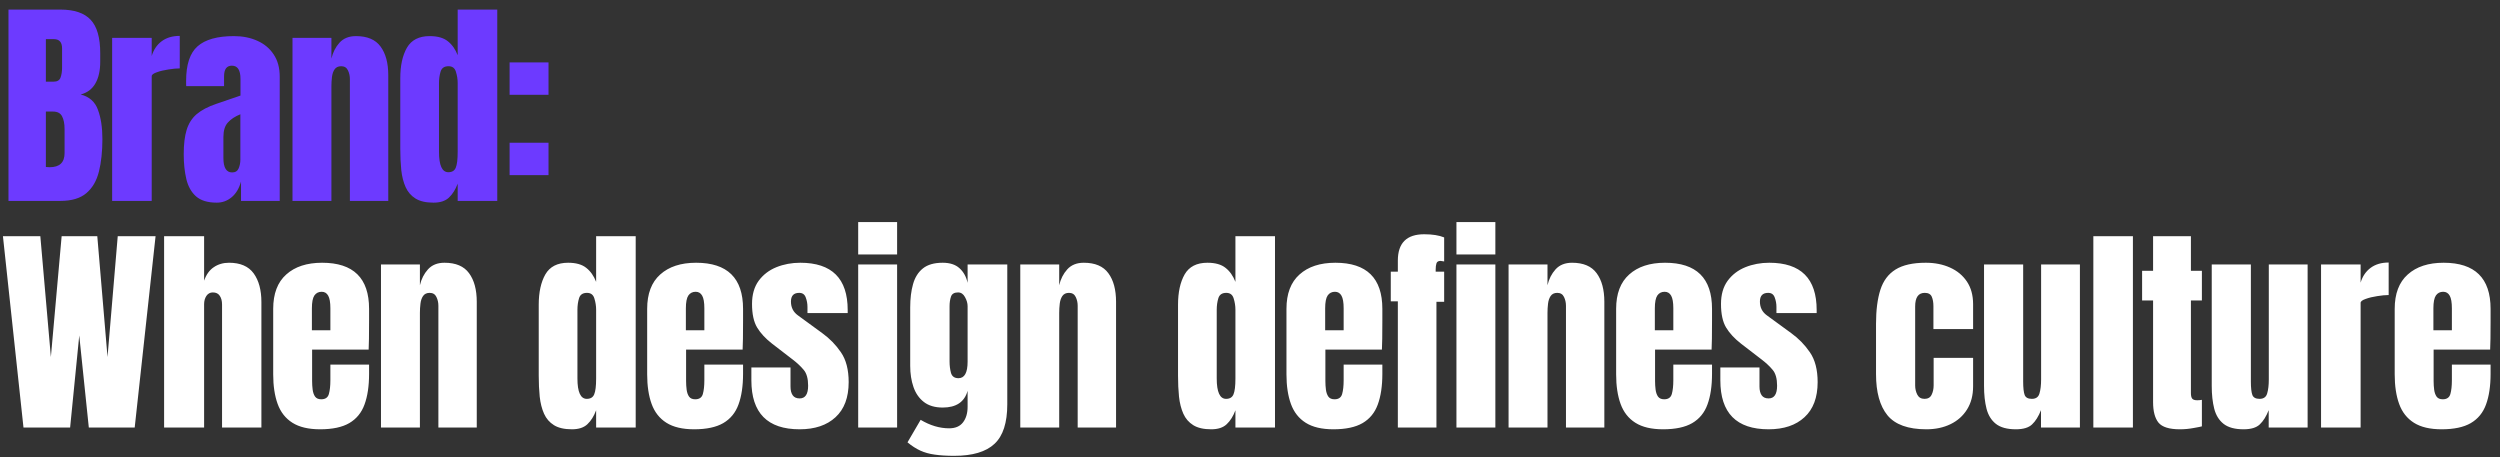
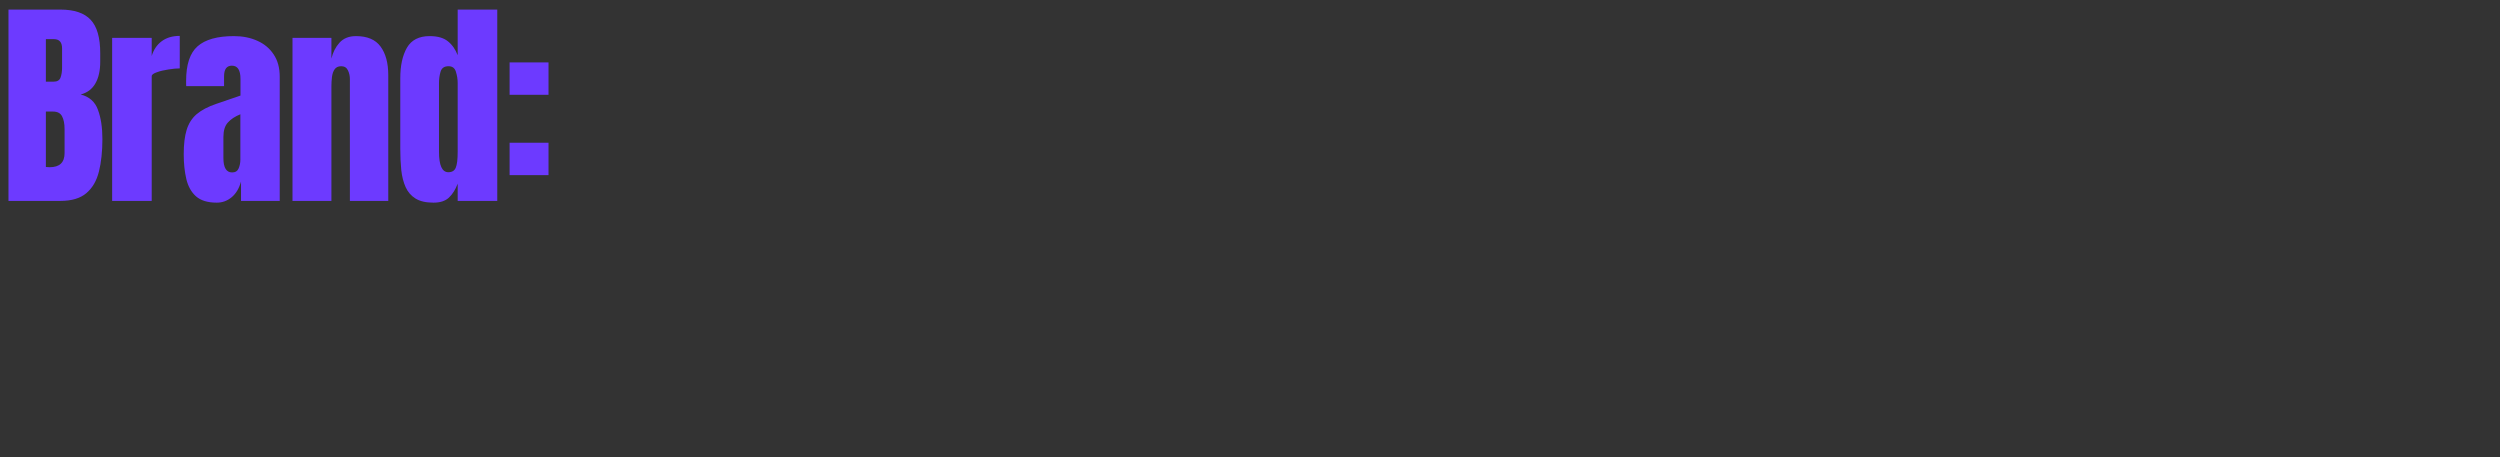
<svg xmlns="http://www.w3.org/2000/svg" width="842" height="154" viewBox="0 0 842 154" fill="none">
  <rect x="0" y="0" width="842" height="154" fill="#333333" stroke="none" />
  <path d="M2.856 67.668V3.227H20.321C25.007 3.227 28.413 4.374 30.536 6.669C32.684 8.939 33.758 12.698 33.758 17.946V20.765C33.758 23.792 33.209 26.245 32.111 28.125C31.037 30.004 29.389 31.237 27.168 31.823C30.072 32.555 32.013 34.276 32.989 36.985C33.99 39.67 34.49 42.953 34.49 46.835C34.49 51.009 34.1 54.658 33.319 57.782C32.538 60.907 31.122 63.335 29.072 65.068C27.021 66.801 24.104 67.668 20.321 67.668H2.856ZM15.451 27.502H18.087C19.283 27.502 20.052 27.039 20.394 26.111C20.736 25.183 20.907 24.073 20.907 22.779V16.298C20.907 14.224 19.991 13.186 18.161 13.186H15.451V27.502ZM16.733 56.318C20.077 56.318 21.749 54.731 21.749 51.558V43.503C21.749 41.672 21.468 40.232 20.907 39.182C20.37 38.108 19.344 37.571 17.831 37.571H15.451V56.244C15.988 56.293 16.415 56.318 16.733 56.318ZM37.768 67.668V12.747H51.096V18.861C51.73 16.738 52.853 15.078 54.464 13.882C56.075 12.686 58.101 12.088 60.542 12.088V23.035C59.468 23.035 58.187 23.157 56.698 23.402C55.209 23.621 53.903 23.939 52.78 24.354C51.657 24.744 51.096 25.183 51.096 25.672V67.668H37.768ZM73.01 68.254C69.959 68.254 67.628 67.546 66.017 66.13C64.43 64.714 63.344 62.774 62.758 60.309C62.172 57.843 61.879 55.048 61.879 51.924C61.879 48.58 62.209 45.846 62.868 43.722C63.527 41.574 64.65 39.817 66.236 38.45C67.847 37.083 70.056 35.924 72.864 34.972L80.992 32.189V26.55C80.992 23.597 80.028 22.12 78.099 22.12C76.342 22.12 75.463 23.316 75.463 25.708V29.003H62.721C62.697 28.808 62.685 28.564 62.685 28.271C62.685 27.954 62.685 27.6 62.685 27.209C62.685 21.742 63.966 17.873 66.529 15.603C69.117 13.308 73.205 12.161 78.795 12.161C81.724 12.161 84.348 12.686 86.667 13.735C88.986 14.761 90.817 16.286 92.159 18.312C93.526 20.338 94.21 22.84 94.21 25.818V67.668H81.175V61.151C80.54 63.445 79.491 65.203 78.026 66.423C76.561 67.644 74.889 68.254 73.01 68.254ZM78.172 58.075C79.246 58.075 79.979 57.623 80.369 56.72C80.76 55.817 80.955 54.841 80.955 53.791V38.487C79.149 39.219 77.745 40.146 76.745 41.269C75.744 42.368 75.243 43.991 75.243 46.139V53.205C75.243 56.452 76.22 58.075 78.172 58.075ZM98.512 67.668V12.747H111.62V19.74C112.108 17.641 113.012 15.859 114.33 14.395C115.672 12.905 117.527 12.161 119.895 12.161C123.703 12.161 126.461 13.333 128.17 15.676C129.903 18.019 130.769 21.229 130.769 25.305V67.668H117.845V26.66C117.845 25.586 117.625 24.598 117.186 23.695C116.746 22.767 115.989 22.303 114.915 22.303C113.915 22.303 113.17 22.657 112.682 23.365C112.218 24.048 111.925 24.915 111.803 25.965C111.681 26.99 111.62 28.015 111.62 29.04V67.668H98.512ZM145.983 68.254C143.445 68.254 141.431 67.79 139.942 66.862C138.453 65.935 137.342 64.653 136.61 63.018C135.878 61.383 135.39 59.466 135.145 57.27C134.926 55.073 134.816 52.717 134.816 50.203V26.331C134.816 22.108 135.56 18.691 137.049 16.079C138.563 13.467 141.114 12.161 144.702 12.161C147.362 12.161 149.401 12.735 150.816 13.882C152.256 15.005 153.367 16.579 154.148 18.605V3.227H167.476V67.668H154.148V61.846C153.416 63.824 152.439 65.386 151.219 66.533C150.023 67.68 148.278 68.254 145.983 68.254ZM150.999 58.002C152.244 58.002 153.074 57.502 153.489 56.501C153.928 55.5 154.148 53.706 154.148 51.118V28.015C154.148 26.721 153.953 25.452 153.562 24.207C153.196 22.938 152.366 22.303 151.073 22.303C149.657 22.303 148.766 22.901 148.4 24.097C148.034 25.293 147.851 26.599 147.851 28.015V51.118C147.851 55.707 148.9 58.002 150.999 58.002ZM171.632 31.933V21.022H184.74V31.933H171.632ZM171.632 58.99V48.079H184.74V58.99H171.632Z" fill="#6D3AFF" />
-   <path d="M7.909 144L0.989 79.559H13.584L17.135 120.237L20.76 79.559H32.77L36.211 120.237L39.653 79.559H52.395L45.365 144H29.914L26.692 112.988L23.616 144H7.909ZM55.27 144V79.559H68.744V94.534C69.451 92.484 70.538 90.971 72.002 89.994C73.467 88.993 75.175 88.493 77.128 88.493C80.936 88.493 83.707 89.689 85.44 92.081C87.173 94.473 88.039 97.683 88.039 101.711V144H74.785V102.553C74.785 101.357 74.529 100.38 74.016 99.624C73.528 98.867 72.747 98.489 71.673 98.489C70.77 98.489 70.049 98.879 69.513 99.66C69 100.441 68.744 101.369 68.744 102.443V144H55.27ZM107.83 144.586C103.924 144.586 100.812 143.854 98.493 142.389C96.174 140.924 94.515 138.813 93.514 136.055C92.513 133.296 92.013 129.977 92.013 126.096V104.017C92.013 98.916 93.477 95.059 96.406 92.447C99.335 89.811 103.363 88.493 108.489 88.493C119.034 88.493 124.306 93.668 124.306 104.017V108.008C124.306 112.841 124.257 116.088 124.16 117.748H105.12V128.366C105.12 129.342 105.181 130.306 105.304 131.258C105.426 132.186 105.694 132.955 106.109 133.565C106.548 134.175 107.244 134.48 108.196 134.48C109.563 134.48 110.417 133.895 110.759 132.723C111.101 131.527 111.272 129.977 111.272 128.073V122.8H124.306V125.913C124.306 130.013 123.794 133.455 122.768 136.238C121.768 138.996 120.059 141.083 117.642 142.499C115.25 143.89 111.979 144.586 107.83 144.586ZM105.047 111.23H111.272V103.834C111.272 101.857 111.028 100.441 110.539 99.587C110.051 98.708 109.319 98.269 108.342 98.269C107.293 98.269 106.475 98.684 105.889 99.514C105.328 100.344 105.047 101.784 105.047 103.834V111.23ZM128.316 144V89.079H141.424V96.072C141.912 93.973 142.815 92.191 144.133 90.727C145.476 89.238 147.331 88.493 149.699 88.493C153.507 88.493 156.265 89.665 157.974 92.008C159.707 94.351 160.573 97.561 160.573 101.638V144H147.648V102.992C147.648 101.918 147.429 100.93 146.989 100.027C146.55 99.099 145.793 98.635 144.719 98.635C143.719 98.635 142.974 98.989 142.486 99.697C142.022 100.38 141.729 101.247 141.607 102.297C141.485 103.322 141.424 104.347 141.424 105.372V144H128.316ZM192.612 144.586C190.073 144.586 188.06 144.122 186.571 143.194C185.082 142.267 183.971 140.985 183.239 139.35C182.506 137.715 182.018 135.798 181.774 133.602C181.555 131.405 181.445 129.049 181.445 126.535V102.663C181.445 98.44 182.189 95.023 183.678 92.411C185.192 89.799 187.742 88.493 191.33 88.493C193.991 88.493 196.029 89.067 197.445 90.214C198.885 91.337 199.996 92.911 200.777 94.937V79.559H214.104V144H200.777V138.178C200.045 140.156 199.068 141.718 197.848 142.865C196.652 144.012 194.906 144.586 192.612 144.586ZM197.628 134.334C198.873 134.334 199.703 133.833 200.118 132.833C200.557 131.832 200.777 130.038 200.777 127.45V104.347C200.777 103.053 200.582 101.784 200.191 100.539C199.825 99.27 198.995 98.635 197.701 98.635C196.286 98.635 195.395 99.233 195.028 100.429C194.662 101.625 194.479 102.931 194.479 104.347V127.45C194.479 132.039 195.529 134.334 197.628 134.334ZM233.785 144.586C229.88 144.586 226.768 143.854 224.449 142.389C222.13 140.924 220.47 138.813 219.469 136.055C218.468 133.296 217.968 129.977 217.968 126.096V104.017C217.968 98.916 219.433 95.059 222.362 92.447C225.291 89.811 229.318 88.493 234.444 88.493C244.989 88.493 250.262 93.668 250.262 104.017V108.008C250.262 112.841 250.213 116.088 250.115 117.748H231.076V128.366C231.076 129.342 231.137 130.306 231.259 131.258C231.381 132.186 231.649 132.955 232.064 133.565C232.504 134.175 233.199 134.48 234.151 134.48C235.518 134.48 236.373 133.895 236.714 132.723C237.056 131.527 237.227 129.977 237.227 128.073V122.8H250.262V125.913C250.262 130.013 249.749 133.455 248.724 136.238C247.723 138.996 246.014 141.083 243.598 142.499C241.206 143.89 237.935 144.586 233.785 144.586ZM231.003 111.23H237.227V103.834C237.227 101.857 236.983 100.441 236.495 99.587C236.006 98.708 235.274 98.269 234.298 98.269C233.248 98.269 232.431 98.684 231.845 99.514C231.283 100.344 231.003 101.784 231.003 103.834V111.23ZM269.32 144.586C258.482 144.586 253.063 139.094 253.063 128.109V123.752H266.244V130.196C266.244 131.441 266.488 132.418 266.977 133.126C267.465 133.833 268.246 134.187 269.32 134.187C271.224 134.187 272.176 132.759 272.176 129.904C272.176 127.511 271.675 125.73 270.675 124.558C269.674 123.362 268.453 122.215 267.013 121.116L260.02 115.734C257.823 114.025 256.151 112.219 255.004 110.315C253.857 108.411 253.283 105.763 253.283 102.37C253.283 99.221 254.027 96.621 255.516 94.571C257.03 92.521 259.019 90.995 261.484 89.994C263.974 88.993 266.659 88.493 269.54 88.493C280.182 88.493 285.503 93.802 285.503 104.42V105.445H271.956V103.358C271.956 102.26 271.761 101.198 271.37 100.173C271.004 99.148 270.272 98.635 269.173 98.635C267.318 98.635 266.391 99.612 266.391 101.564C266.391 103.541 267.172 105.091 268.734 106.214L276.862 112.146C279.401 113.976 281.525 116.149 283.233 118.663C284.966 121.177 285.833 124.521 285.833 128.695C285.833 133.87 284.356 137.812 281.403 140.522C278.473 143.231 274.446 144.586 269.32 144.586ZM289.037 85.71V74.799H302.145V85.71H289.037ZM289.037 144V89.079H302.145V144H289.037ZM321.387 153.52C318.848 153.52 316.663 153.385 314.833 153.117C313.026 152.873 311.403 152.421 309.963 151.762C308.523 151.103 307.083 150.176 305.643 148.98L310.073 141.4C313.27 143.304 316.468 144.256 319.666 144.256C321.765 144.256 323.327 143.585 324.352 142.243C325.378 140.9 325.89 139.155 325.89 137.007V131.624C324.841 135.383 322.046 137.263 317.505 137.263C314.894 137.263 312.782 136.641 311.171 135.396C309.56 134.151 308.389 132.467 307.656 130.343C306.924 128.219 306.558 125.852 306.558 123.24V103.505C306.558 100.551 306.875 97.952 307.51 95.706C308.144 93.436 309.255 91.666 310.842 90.397C312.428 89.128 314.65 88.493 317.505 88.493C319.922 88.493 321.802 89.103 323.144 90.324C324.511 91.544 325.426 93.192 325.89 95.267V89.079H339.254V136.165C339.254 142.389 337.814 146.831 334.934 149.492C332.078 152.177 327.562 153.52 321.387 153.52ZM322.815 127.377C324.865 127.377 325.89 125.522 325.89 121.812V103.139C325.89 102.138 325.597 101.113 325.011 100.063C324.45 99.013 323.669 98.489 322.668 98.489C321.399 98.489 320.605 98.965 320.288 99.917C319.971 100.844 319.812 101.918 319.812 103.139V121.812C319.812 123.13 319.971 124.387 320.288 125.583C320.63 126.779 321.472 127.377 322.815 127.377ZM343.63 144V89.079H356.738V96.072C357.226 93.973 358.13 92.191 359.448 90.727C360.79 89.238 362.645 88.493 365.013 88.493C368.821 88.493 371.579 89.665 373.288 92.008C375.021 94.351 375.887 97.561 375.887 101.638V144H362.963V102.992C362.963 101.918 362.743 100.93 362.304 100.027C361.864 99.099 361.107 98.635 360.033 98.635C359.033 98.635 358.288 98.989 357.8 99.697C357.336 100.38 357.043 101.247 356.921 102.297C356.799 103.322 356.738 104.347 356.738 105.372V144H343.63ZM407.926 144.586C405.388 144.586 403.374 144.122 401.885 143.194C400.396 142.267 399.285 140.985 398.553 139.35C397.821 137.715 397.332 135.798 397.088 133.602C396.869 131.405 396.759 129.049 396.759 126.535V102.663C396.759 98.44 397.503 95.023 398.992 92.411C400.506 89.799 403.056 88.493 406.645 88.493C409.305 88.493 411.343 89.067 412.759 90.214C414.199 91.337 415.31 92.911 416.091 94.937V79.559H429.419V144H416.091V138.178C415.359 140.156 414.382 141.718 413.162 142.865C411.966 144.012 410.221 144.586 407.926 144.586ZM412.942 134.334C414.187 134.334 415.017 133.833 415.432 132.833C415.871 131.832 416.091 130.038 416.091 127.45V104.347C416.091 103.053 415.896 101.784 415.505 100.539C415.139 99.27 414.309 98.635 413.015 98.635C411.6 98.635 410.709 99.233 410.343 100.429C409.977 101.625 409.793 102.931 409.793 104.347V127.45C409.793 132.039 410.843 134.334 412.942 134.334ZM449.099 144.586C445.194 144.586 442.082 143.854 439.763 142.389C437.444 140.924 435.784 138.813 434.783 136.055C433.782 133.296 433.282 129.977 433.282 126.096V104.017C433.282 98.916 434.747 95.059 437.676 92.447C440.605 89.811 444.632 88.493 449.758 88.493C460.303 88.493 465.576 93.668 465.576 104.017V108.008C465.576 112.841 465.527 116.088 465.429 117.748H446.39V128.366C446.39 129.342 446.451 130.306 446.573 131.258C446.695 132.186 446.964 132.955 447.378 133.565C447.818 134.175 448.514 134.48 449.465 134.48C450.832 134.48 451.687 133.895 452.028 132.723C452.37 131.527 452.541 129.977 452.541 128.073V122.8H465.576V125.913C465.576 130.013 465.063 133.455 464.038 136.238C463.037 138.996 461.328 141.083 458.912 142.499C456.52 143.89 453.249 144.586 449.099 144.586ZM446.317 111.23H452.541V103.834C452.541 101.857 452.297 100.441 451.809 99.587C451.321 98.708 450.588 98.269 449.612 98.269C448.562 98.269 447.745 98.684 447.159 99.514C446.597 100.344 446.317 101.784 446.317 103.834V111.23ZM470.794 144V101.491H468.414V91.495H470.794V87.761C470.794 81.854 473.747 78.9 479.655 78.9C482.437 78.9 484.683 79.254 486.392 79.962V88.054C485.781 87.932 485.379 87.871 485.183 87.871C484.427 87.871 483.963 88.151 483.792 88.713C483.621 89.25 483.536 89.945 483.536 90.8V91.495H486.392V101.638H483.792V144H470.794ZM490.529 85.71V74.799H503.637V85.71H490.529ZM490.529 144V89.079H503.637V144H490.529ZM508.086 144V89.079H521.194V96.072C521.682 93.973 522.585 92.191 523.903 90.727C525.246 89.238 527.101 88.493 529.469 88.493C533.277 88.493 536.035 89.665 537.743 92.008C539.477 94.351 540.343 97.561 540.343 101.638V144H527.418V102.992C527.418 101.918 527.199 100.93 526.759 100.027C526.32 99.099 525.563 98.635 524.489 98.635C523.488 98.635 522.744 98.989 522.256 99.697C521.792 100.38 521.499 101.247 521.377 102.297C521.255 103.322 521.194 104.347 521.194 105.372V144H508.086ZM560.134 144.586C556.228 144.586 553.116 143.854 550.797 142.389C548.478 140.924 546.818 138.813 545.818 136.055C544.817 133.296 544.316 129.977 544.316 126.096V104.017C544.316 98.916 545.781 95.059 548.71 92.447C551.639 89.811 555.667 88.493 560.793 88.493C571.338 88.493 576.61 93.668 576.61 104.017V108.008C576.61 112.841 576.561 116.088 576.464 117.748H557.424V128.366C557.424 129.342 557.485 130.306 557.607 131.258C557.729 132.186 557.998 132.955 558.413 133.565C558.852 134.175 559.548 134.48 560.5 134.48C561.867 134.48 562.721 133.895 563.063 132.723C563.405 131.527 563.575 129.977 563.575 128.073V122.8H576.61V125.913C576.61 130.013 576.097 133.455 575.072 136.238C574.072 138.996 572.363 141.083 569.946 142.499C567.554 143.89 564.283 144.586 560.134 144.586ZM557.351 111.23H563.575V103.834C563.575 101.857 563.331 100.441 562.843 99.587C562.355 98.708 561.623 98.269 560.646 98.269C559.597 98.269 558.779 98.684 558.193 99.514C557.632 100.344 557.351 101.784 557.351 103.834V111.23ZM595.668 144.586C584.831 144.586 579.412 139.094 579.412 128.109V123.752H592.593V130.196C592.593 131.441 592.837 132.418 593.325 133.126C593.813 133.833 594.594 134.187 595.668 134.187C597.572 134.187 598.524 132.759 598.524 129.904C598.524 127.511 598.024 125.73 597.023 124.558C596.022 123.362 594.802 122.215 593.362 121.116L586.368 115.734C584.172 114.025 582.5 112.219 581.352 110.315C580.205 108.411 579.631 105.763 579.631 102.37C579.631 99.221 580.376 96.621 581.865 94.571C583.378 92.521 585.368 90.995 587.833 89.994C590.323 88.993 593.008 88.493 595.888 88.493C606.531 88.493 611.852 93.802 611.852 104.42V105.445H598.305V103.358C598.305 102.26 598.109 101.198 597.719 100.173C597.353 99.148 596.62 98.635 595.522 98.635C593.667 98.635 592.739 99.612 592.739 101.564C592.739 103.541 593.52 105.091 595.083 106.214L603.211 112.146C605.749 113.976 607.873 116.149 609.582 118.663C611.315 121.177 612.181 124.521 612.181 128.695C612.181 133.87 610.705 137.812 607.751 140.522C604.822 143.231 600.794 144.586 595.668 144.586ZM648.797 144.586C642.646 144.586 638.276 143.011 635.689 139.863C633.126 136.714 631.845 132.088 631.845 125.986V109.07C631.845 104.481 632.333 100.661 633.309 97.61C634.285 94.559 635.994 92.276 638.435 90.763C640.876 89.25 644.269 88.493 648.614 88.493C651.641 88.493 654.35 89.03 656.742 90.104C659.159 91.178 661.063 92.752 662.454 94.827C663.845 96.902 664.541 99.441 664.541 102.443V110.828H651.177V103.139C651.177 101.869 650.994 100.808 650.628 99.953C650.261 99.075 649.468 98.635 648.248 98.635C646.1 98.635 645.026 100.161 645.026 103.212V129.83C645.026 130.953 645.27 131.991 645.758 132.943C646.246 133.87 647.052 134.334 648.174 134.334C649.322 134.334 650.115 133.882 650.554 132.979C651.018 132.052 651.25 130.978 651.25 129.757V120.53H664.541V130.123C664.541 133.15 663.857 135.75 662.491 137.922C661.148 140.07 659.293 141.718 656.925 142.865C654.557 144.012 651.848 144.586 648.797 144.586ZM678.949 144.586C676.02 144.586 673.775 143.976 672.212 142.755C670.675 141.535 669.625 139.838 669.064 137.666C668.502 135.469 668.221 132.906 668.221 129.977V89.079H681.402V128.439C681.402 130.636 681.573 132.174 681.915 133.052C682.257 133.907 683.062 134.334 684.332 134.334C685.699 134.334 686.553 133.724 686.895 132.503C687.261 131.283 687.444 129.708 687.444 127.78V89.079H700.515V144H687.407V138.142C686.577 140.241 685.576 141.84 684.405 142.938C683.258 144.037 681.439 144.586 678.949 144.586ZM705.038 144V79.559H718.365V144H705.038ZM734.165 144.586C730.625 144.586 728.233 143.841 726.988 142.352C725.768 140.839 725.158 138.532 725.158 135.432V101.198H721.46V91.203H725.158V79.559H737.899V91.203H741.597V101.198H737.899V132.357C737.899 133.26 738.046 133.895 738.339 134.261C738.632 134.627 739.193 134.81 740.023 134.81C740.609 134.81 741.134 134.761 741.597 134.663V143.597C741.305 143.695 740.389 143.878 738.851 144.146C737.314 144.439 735.751 144.586 734.165 144.586ZM755.64 144.586C752.711 144.586 750.465 143.976 748.903 142.755C747.365 141.535 746.315 139.838 745.754 137.666C745.192 135.469 744.912 132.906 744.912 129.977V89.079H758.093V128.439C758.093 130.636 758.264 132.174 758.605 133.052C758.947 133.907 759.753 134.334 761.022 134.334C762.389 134.334 763.243 133.724 763.585 132.503C763.951 131.283 764.134 129.708 764.134 127.78V89.079H777.205V144H764.098V138.142C763.268 140.241 762.267 141.84 761.095 142.938C759.948 144.037 758.129 144.586 755.64 144.586ZM781.728 144V89.079H795.055V95.193C795.69 93.07 796.813 91.41 798.424 90.214C800.035 89.018 802.061 88.42 804.502 88.42V99.368C803.428 99.368 802.146 99.49 800.657 99.734C799.168 99.953 797.863 100.271 796.74 100.686C795.617 101.076 795.055 101.515 795.055 102.004V144H781.728ZM822.352 144.586C818.446 144.586 815.334 143.854 813.015 142.389C810.696 140.924 809.037 138.813 808.036 136.055C807.035 133.296 806.535 129.977 806.535 126.096V104.017C806.535 98.916 807.999 95.059 810.928 92.447C813.857 89.811 817.885 88.493 823.011 88.493C833.556 88.493 838.828 93.668 838.828 104.017V108.008C838.828 112.841 838.779 116.088 838.682 117.748H819.643V128.366C819.643 129.342 819.704 130.306 819.826 131.258C819.948 132.186 820.216 132.955 820.631 133.565C821.07 134.175 821.766 134.48 822.718 134.48C824.085 134.48 824.939 133.895 825.281 132.723C825.623 131.527 825.794 129.977 825.794 128.073V122.8H838.828V125.913C838.828 130.013 838.316 133.455 837.29 136.238C836.29 138.996 834.581 141.083 832.165 142.499C829.772 143.89 826.502 144.586 822.352 144.586ZM819.569 111.23H825.794V103.834C825.794 101.857 825.55 100.441 825.061 99.587C824.573 98.708 823.841 98.269 822.865 98.269C821.815 98.269 820.997 98.684 820.411 99.514C819.85 100.344 819.569 101.784 819.569 103.834V111.23Z" fill="white" />
</svg>